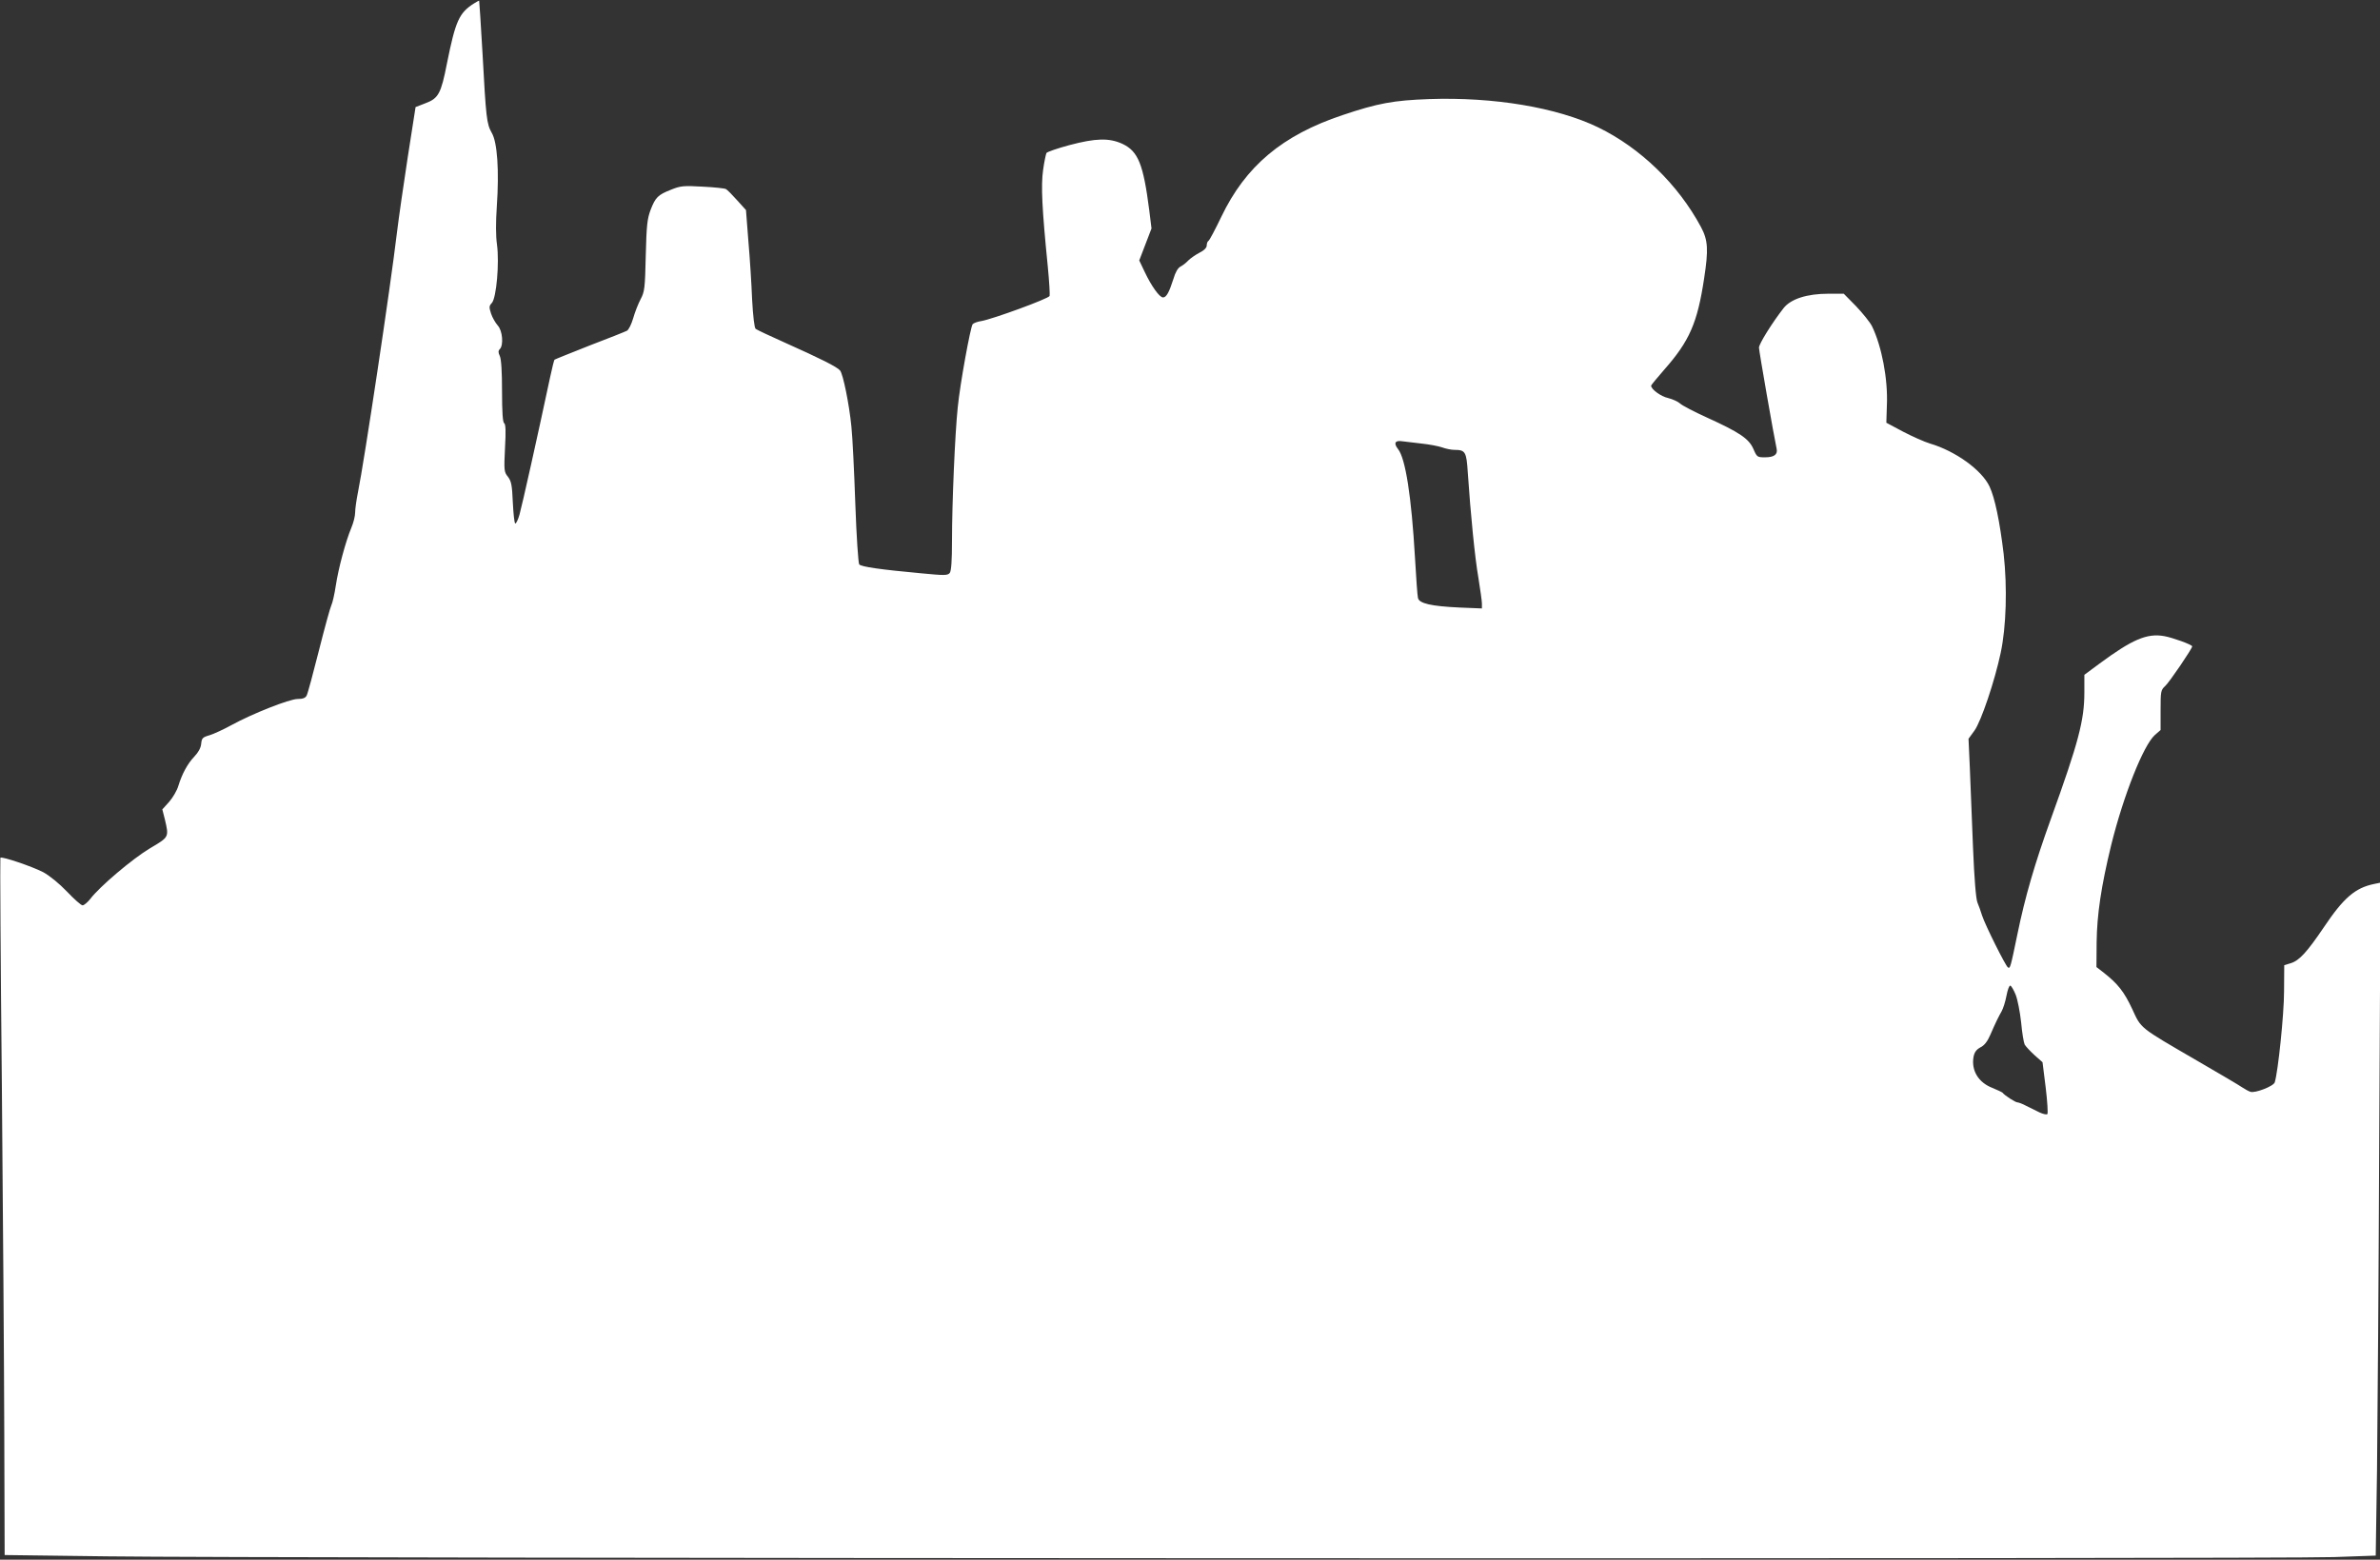
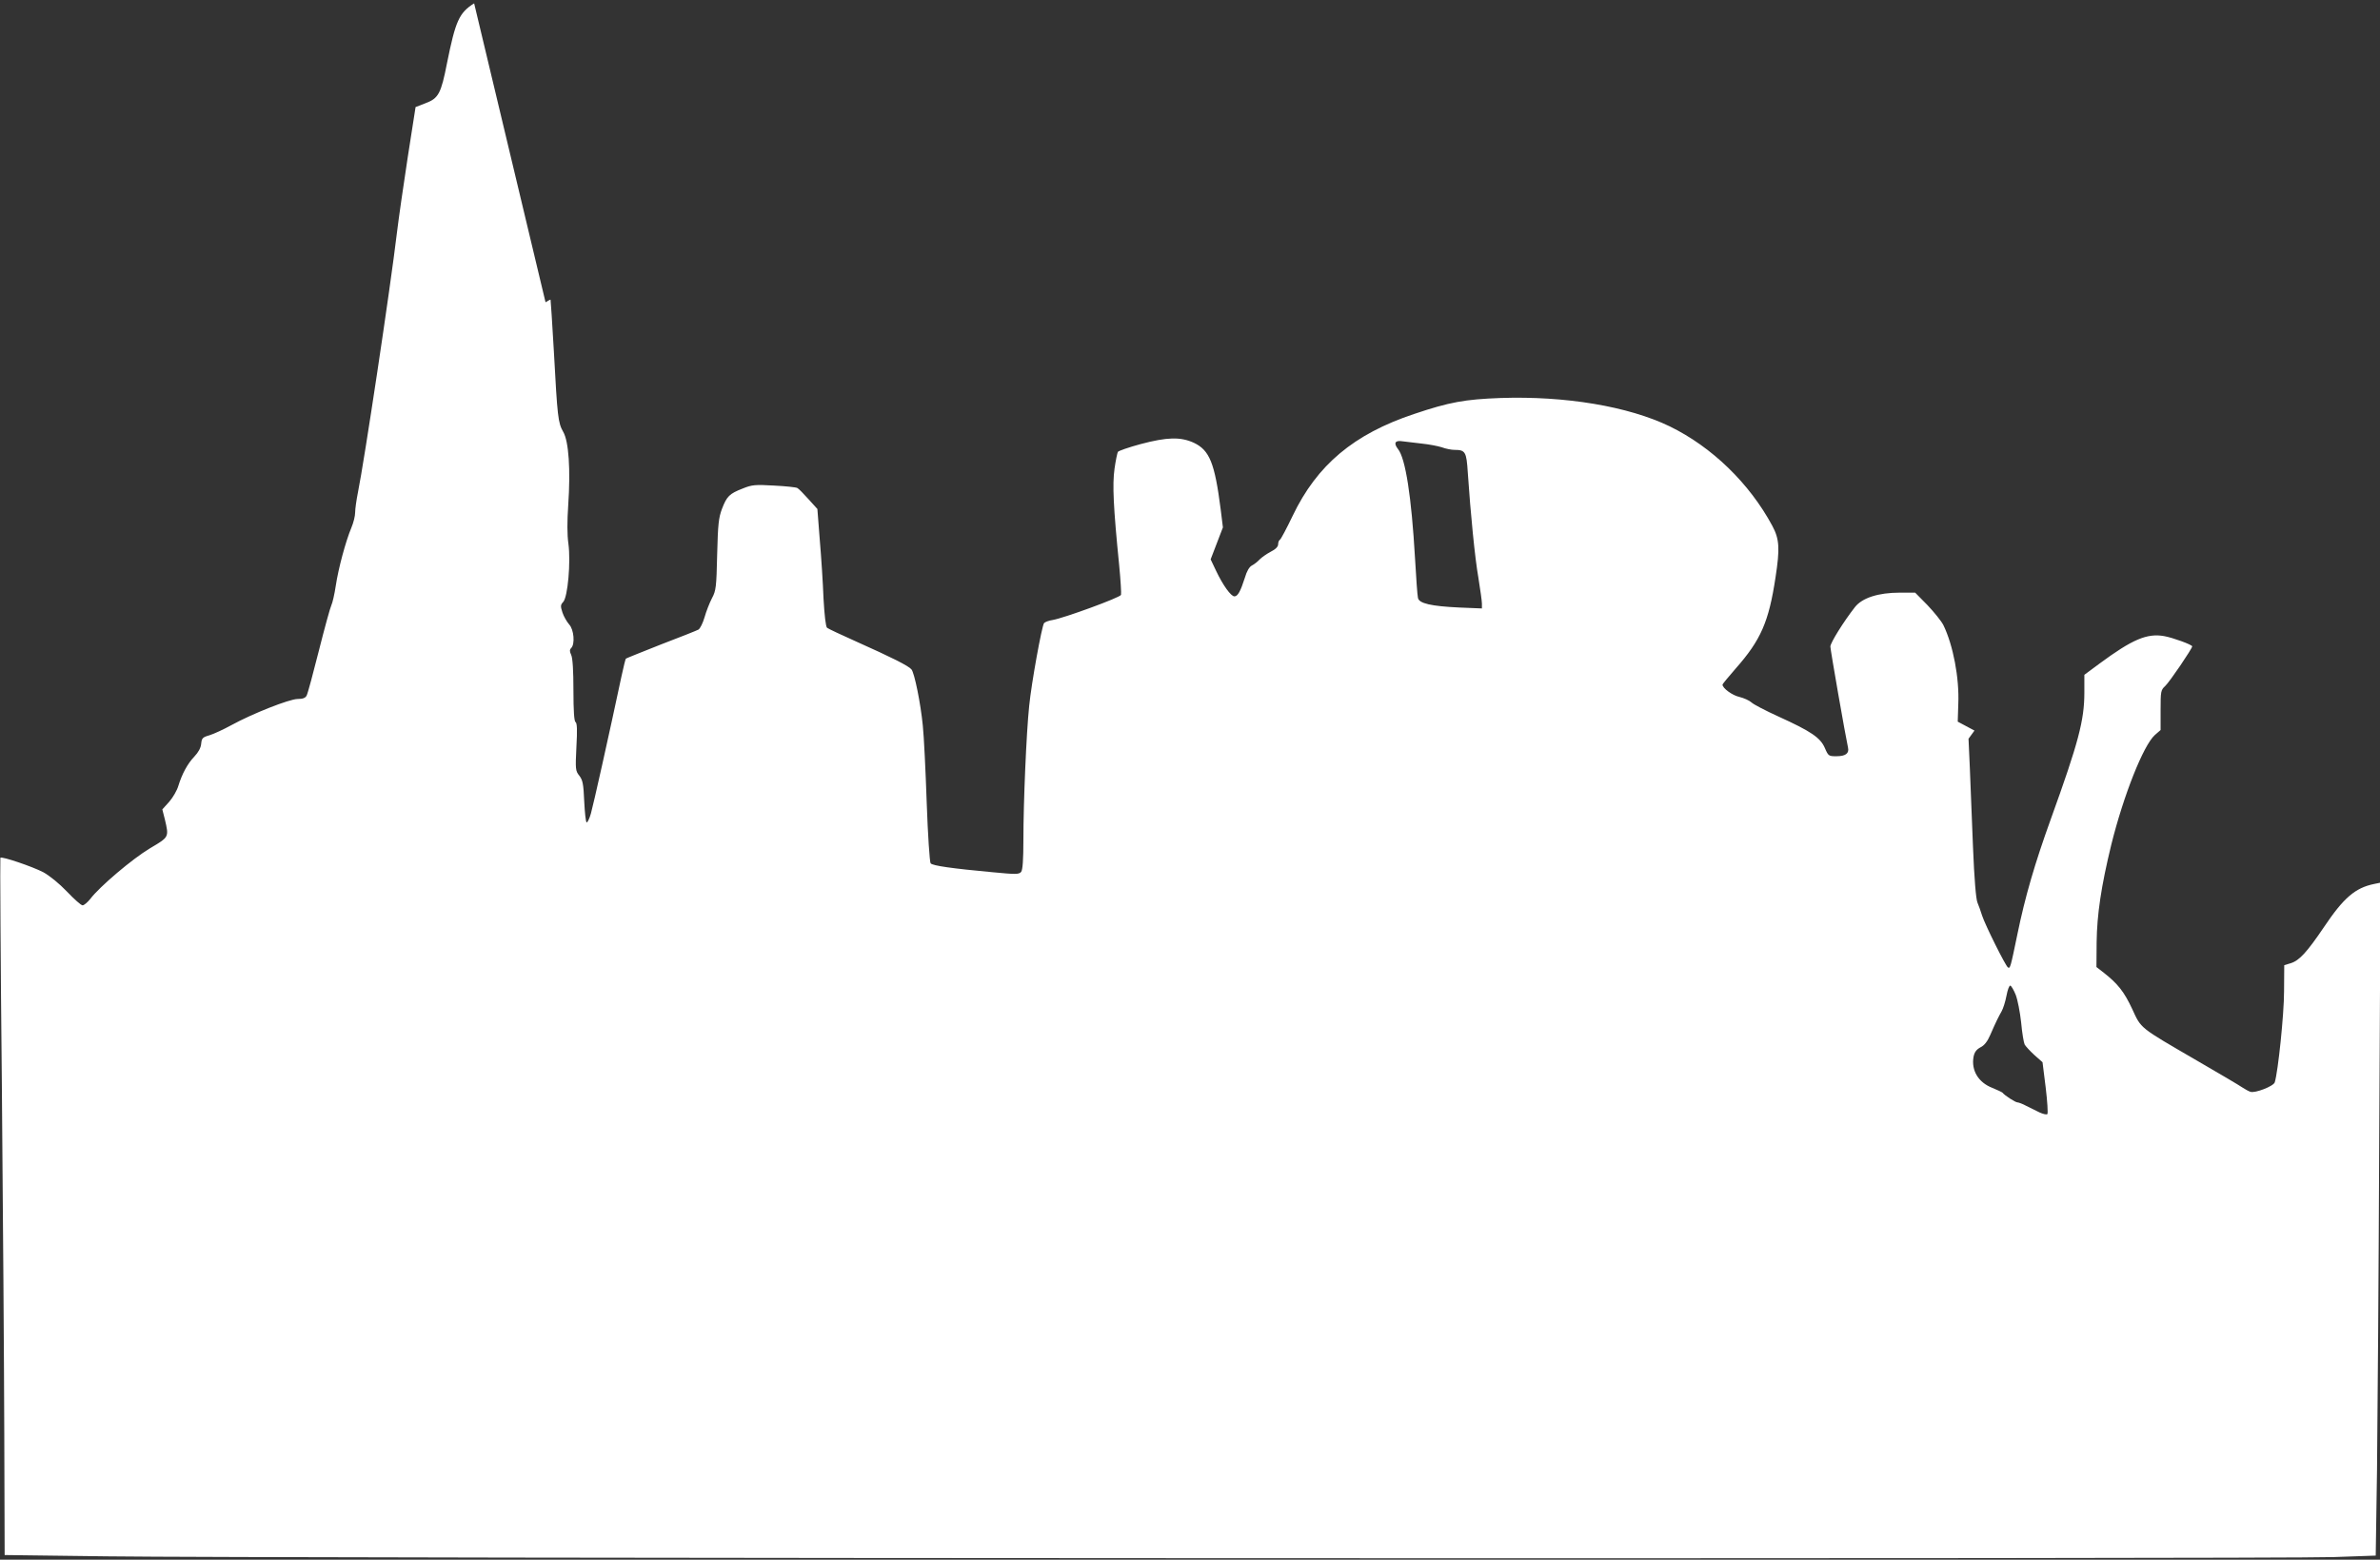
<svg xmlns="http://www.w3.org/2000/svg" version="1.0" width="1280pt" height="839pt" viewBox="0 0 1280 839" preserveAspectRatio="xMidYMid meet">
  <rect x="0" y="0" width="1280" height="839" fill="#333333" stroke="none" />
  <g transform="translate(0,839) scale(0.1,-0.1)" fill="#ffffff" stroke="none">
-     <path d="M2550 8372 c-81 -51 -100 -94 -146 -322 -32 -164 -46 -189 -115 -215 l-54 -21 -42 -269 c-23 -149 -49 -331 -58 -405 -36 -302 -176 -1232 -210 -1399 -8 -40 -15 -89 -15 -108 0 -19 -9 -55 -20 -81 -31 -74 -70 -219 -84 -312 -7 -47 -18 -94 -24 -106 -6 -12 -36 -121 -67 -244 -31 -123 -60 -231 -66 -242 -7 -13 -21 -18 -48 -18 -44 0 -244 -79 -357 -141 -42 -23 -94 -47 -117 -54 -38 -11 -42 -16 -45 -46 -2 -22 -15 -46 -37 -69 -37 -39 -66 -93 -86 -158 -7 -24 -29 -62 -49 -85 l-37 -41 14 -55 c22 -95 23 -93 -80 -154 -94 -56 -271 -206 -321 -272 -15 -19 -34 -35 -42 -35 -8 0 -45 33 -84 74 -42 44 -93 85 -127 104 -60 31 -222 86 -231 78 -2 -3 1 -553 8 -1223 6 -670 12 -1513 13 -1873 l2 -655 550 -7 c783 -11 11704 -15 11976 -4 l226 8 7 462 c3 253 9 1068 12 1810 l7 1348 -34 -7 c-103 -21 -165 -75 -271 -233 -90 -133 -132 -179 -177 -193 l-36 -11 -1 -141 c0 -122 -32 -431 -50 -489 -6 -21 -107 -60 -131 -51 -10 3 -29 14 -43 23 -14 10 -124 75 -245 145 -313 182 -298 170 -348 278 -43 92 -77 135 -152 194 l-40 31 1 134 c2 149 24 299 79 525 66 265 172 533 234 589 l31 27 0 107 c0 101 1 108 25 130 23 21 145 201 145 213 0 9 -105 47 -150 55 -93 17 -173 -18 -349 -148 l-81 -60 0 -95 c0 -150 -32 -270 -180 -680 -87 -241 -139 -420 -180 -620 -37 -179 -39 -187 -51 -179 -13 8 -123 229 -139 279 -7 22 -18 54 -25 70 -8 19 -17 126 -24 300 -6 149 -14 340 -17 426 l-7 155 32 44 c36 50 109 267 141 418 30 141 36 352 16 532 -21 175 -47 301 -76 363 -42 89 -184 191 -320 231 -30 9 -95 38 -145 64 l-90 48 3 95 c6 141 -28 317 -80 424 -11 22 -50 70 -86 108 l-66 67 -82 0 c-116 0 -203 -28 -242 -78 -61 -78 -132 -192 -132 -212 0 -17 81 -481 95 -544 7 -31 -14 -46 -62 -46 -42 0 -44 1 -63 45 -24 55 -74 89 -250 169 -68 31 -134 65 -145 76 -11 10 -40 23 -64 29 -38 8 -91 47 -91 66 0 4 32 42 71 87 135 153 178 251 214 490 24 156 21 206 -17 277 -123 229 -325 425 -553 536 -222 107 -560 164 -910 152 -190 -7 -274 -22 -464 -86 -324 -108 -522 -274 -653 -548 -32 -67 -63 -125 -68 -128 -6 -3 -10 -15 -10 -25 0 -13 -14 -27 -40 -40 -21 -11 -48 -30 -59 -41 -11 -12 -30 -27 -42 -33 -14 -7 -28 -31 -38 -66 -23 -72 -38 -100 -56 -100 -19 0 -62 60 -99 138 l-29 61 33 86 33 86 -12 97 c-32 250 -60 318 -144 358 -72 33 -144 31 -287 -7 -63 -17 -118 -36 -122 -42 -3 -6 -12 -47 -18 -91 -12 -85 -6 -207 25 -518 8 -81 12 -153 10 -160 -6 -15 -308 -125 -367 -135 -21 -3 -42 -11 -47 -17 -12 -16 -68 -323 -80 -446 -15 -142 -31 -519 -31 -716 0 -113 -4 -165 -12 -176 -12 -14 -28 -14 -153 -2 -217 20 -324 35 -334 48 -5 6 -15 153 -21 326 -6 173 -15 360 -21 415 -12 122 -45 283 -61 302 -15 19 -107 65 -295 149 -81 36 -153 70 -159 75 -7 6 -14 68 -19 157 -3 81 -12 222 -20 314 l-13 168 -47 52 c-26 29 -53 57 -61 61 -7 4 -64 10 -126 13 -101 6 -119 4 -168 -16 -72 -28 -85 -42 -111 -109 -18 -48 -22 -83 -26 -246 -4 -175 -6 -194 -28 -235 -13 -25 -31 -71 -40 -103 -9 -31 -24 -61 -33 -66 -9 -5 -100 -41 -202 -80 -101 -40 -186 -74 -188 -76 -2 -2 -13 -45 -24 -97 -67 -315 -151 -691 -164 -736 -8 -29 -19 -50 -23 -48 -5 3 -10 55 -13 114 -4 93 -8 113 -26 137 -21 26 -22 34 -16 155 5 91 4 129 -5 134 -7 5 -11 59 -11 171 0 104 -4 173 -12 190 -9 19 -9 28 0 37 21 21 15 99 -11 127 -13 15 -29 43 -36 64 -11 34 -11 41 4 57 25 27 41 216 28 313 -7 49 -7 119 -1 208 13 190 3 343 -27 394 -28 49 -31 80 -50 429 -9 154 -17 281 -18 282 -1 1 -13 -5 -27 -14z m5095 -2368 c39 -4 87 -13 109 -20 21 -8 52 -14 68 -14 59 0 65 -10 72 -122 15 -222 38 -458 57 -566 10 -63 19 -125 19 -139 l0 -26 -122 5 c-151 7 -217 22 -222 52 -3 11 -10 109 -16 216 -19 329 -51 534 -91 584 -26 33 -16 49 25 42 17 -2 63 -8 101 -12z m3196 -2966 c10 -26 23 -92 29 -148 5 -56 14 -109 19 -119 6 -10 29 -35 53 -57 l43 -38 17 -136 c9 -74 13 -139 9 -143 -4 -4 -23 0 -42 9 -19 9 -51 25 -71 35 -20 11 -42 19 -48 19 -11 0 -70 38 -80 52 -3 3 -28 15 -55 26 -75 29 -114 94 -101 167 5 25 15 39 37 51 21 10 38 32 53 67 30 69 44 97 61 127 8 14 20 51 26 83 6 32 15 57 21 55 6 -2 19 -25 29 -50z" />
+     <path d="M2550 8372 c-81 -51 -100 -94 -146 -322 -32 -164 -46 -189 -115 -215 l-54 -21 -42 -269 c-23 -149 -49 -331 -58 -405 -36 -302 -176 -1232 -210 -1399 -8 -40 -15 -89 -15 -108 0 -19 -9 -55 -20 -81 -31 -74 -70 -219 -84 -312 -7 -47 -18 -94 -24 -106 -6 -12 -36 -121 -67 -244 -31 -123 -60 -231 -66 -242 -7 -13 -21 -18 -48 -18 -44 0 -244 -79 -357 -141 -42 -23 -94 -47 -117 -54 -38 -11 -42 -16 -45 -46 -2 -22 -15 -46 -37 -69 -37 -39 -66 -93 -86 -158 -7 -24 -29 -62 -49 -85 l-37 -41 14 -55 c22 -95 23 -93 -80 -154 -94 -56 -271 -206 -321 -272 -15 -19 -34 -35 -42 -35 -8 0 -45 33 -84 74 -42 44 -93 85 -127 104 -60 31 -222 86 -231 78 -2 -3 1 -553 8 -1223 6 -670 12 -1513 13 -1873 l2 -655 550 -7 c783 -11 11704 -15 11976 -4 l226 8 7 462 c3 253 9 1068 12 1810 l7 1348 -34 -7 c-103 -21 -165 -75 -271 -233 -90 -133 -132 -179 -177 -193 l-36 -11 -1 -141 c0 -122 -32 -431 -50 -489 -6 -21 -107 -60 -131 -51 -10 3 -29 14 -43 23 -14 10 -124 75 -245 145 -313 182 -298 170 -348 278 -43 92 -77 135 -152 194 l-40 31 1 134 c2 149 24 299 79 525 66 265 172 533 234 589 l31 27 0 107 c0 101 1 108 25 130 23 21 145 201 145 213 0 9 -105 47 -150 55 -93 17 -173 -18 -349 -148 l-81 -60 0 -95 c0 -150 -32 -270 -180 -680 -87 -241 -139 -420 -180 -620 -37 -179 -39 -187 -51 -179 -13 8 -123 229 -139 279 -7 22 -18 54 -25 70 -8 19 -17 126 -24 300 -6 149 -14 340 -17 426 l-7 155 32 44 l-90 48 3 95 c6 141 -28 317 -80 424 -11 22 -50 70 -86 108 l-66 67 -82 0 c-116 0 -203 -28 -242 -78 -61 -78 -132 -192 -132 -212 0 -17 81 -481 95 -544 7 -31 -14 -46 -62 -46 -42 0 -44 1 -63 45 -24 55 -74 89 -250 169 -68 31 -134 65 -145 76 -11 10 -40 23 -64 29 -38 8 -91 47 -91 66 0 4 32 42 71 87 135 153 178 251 214 490 24 156 21 206 -17 277 -123 229 -325 425 -553 536 -222 107 -560 164 -910 152 -190 -7 -274 -22 -464 -86 -324 -108 -522 -274 -653 -548 -32 -67 -63 -125 -68 -128 -6 -3 -10 -15 -10 -25 0 -13 -14 -27 -40 -40 -21 -11 -48 -30 -59 -41 -11 -12 -30 -27 -42 -33 -14 -7 -28 -31 -38 -66 -23 -72 -38 -100 -56 -100 -19 0 -62 60 -99 138 l-29 61 33 86 33 86 -12 97 c-32 250 -60 318 -144 358 -72 33 -144 31 -287 -7 -63 -17 -118 -36 -122 -42 -3 -6 -12 -47 -18 -91 -12 -85 -6 -207 25 -518 8 -81 12 -153 10 -160 -6 -15 -308 -125 -367 -135 -21 -3 -42 -11 -47 -17 -12 -16 -68 -323 -80 -446 -15 -142 -31 -519 -31 -716 0 -113 -4 -165 -12 -176 -12 -14 -28 -14 -153 -2 -217 20 -324 35 -334 48 -5 6 -15 153 -21 326 -6 173 -15 360 -21 415 -12 122 -45 283 -61 302 -15 19 -107 65 -295 149 -81 36 -153 70 -159 75 -7 6 -14 68 -19 157 -3 81 -12 222 -20 314 l-13 168 -47 52 c-26 29 -53 57 -61 61 -7 4 -64 10 -126 13 -101 6 -119 4 -168 -16 -72 -28 -85 -42 -111 -109 -18 -48 -22 -83 -26 -246 -4 -175 -6 -194 -28 -235 -13 -25 -31 -71 -40 -103 -9 -31 -24 -61 -33 -66 -9 -5 -100 -41 -202 -80 -101 -40 -186 -74 -188 -76 -2 -2 -13 -45 -24 -97 -67 -315 -151 -691 -164 -736 -8 -29 -19 -50 -23 -48 -5 3 -10 55 -13 114 -4 93 -8 113 -26 137 -21 26 -22 34 -16 155 5 91 4 129 -5 134 -7 5 -11 59 -11 171 0 104 -4 173 -12 190 -9 19 -9 28 0 37 21 21 15 99 -11 127 -13 15 -29 43 -36 64 -11 34 -11 41 4 57 25 27 41 216 28 313 -7 49 -7 119 -1 208 13 190 3 343 -27 394 -28 49 -31 80 -50 429 -9 154 -17 281 -18 282 -1 1 -13 -5 -27 -14z m5095 -2368 c39 -4 87 -13 109 -20 21 -8 52 -14 68 -14 59 0 65 -10 72 -122 15 -222 38 -458 57 -566 10 -63 19 -125 19 -139 l0 -26 -122 5 c-151 7 -217 22 -222 52 -3 11 -10 109 -16 216 -19 329 -51 534 -91 584 -26 33 -16 49 25 42 17 -2 63 -8 101 -12z m3196 -2966 c10 -26 23 -92 29 -148 5 -56 14 -109 19 -119 6 -10 29 -35 53 -57 l43 -38 17 -136 c9 -74 13 -139 9 -143 -4 -4 -23 0 -42 9 -19 9 -51 25 -71 35 -20 11 -42 19 -48 19 -11 0 -70 38 -80 52 -3 3 -28 15 -55 26 -75 29 -114 94 -101 167 5 25 15 39 37 51 21 10 38 32 53 67 30 69 44 97 61 127 8 14 20 51 26 83 6 32 15 57 21 55 6 -2 19 -25 29 -50z" />
  </g>
</svg>